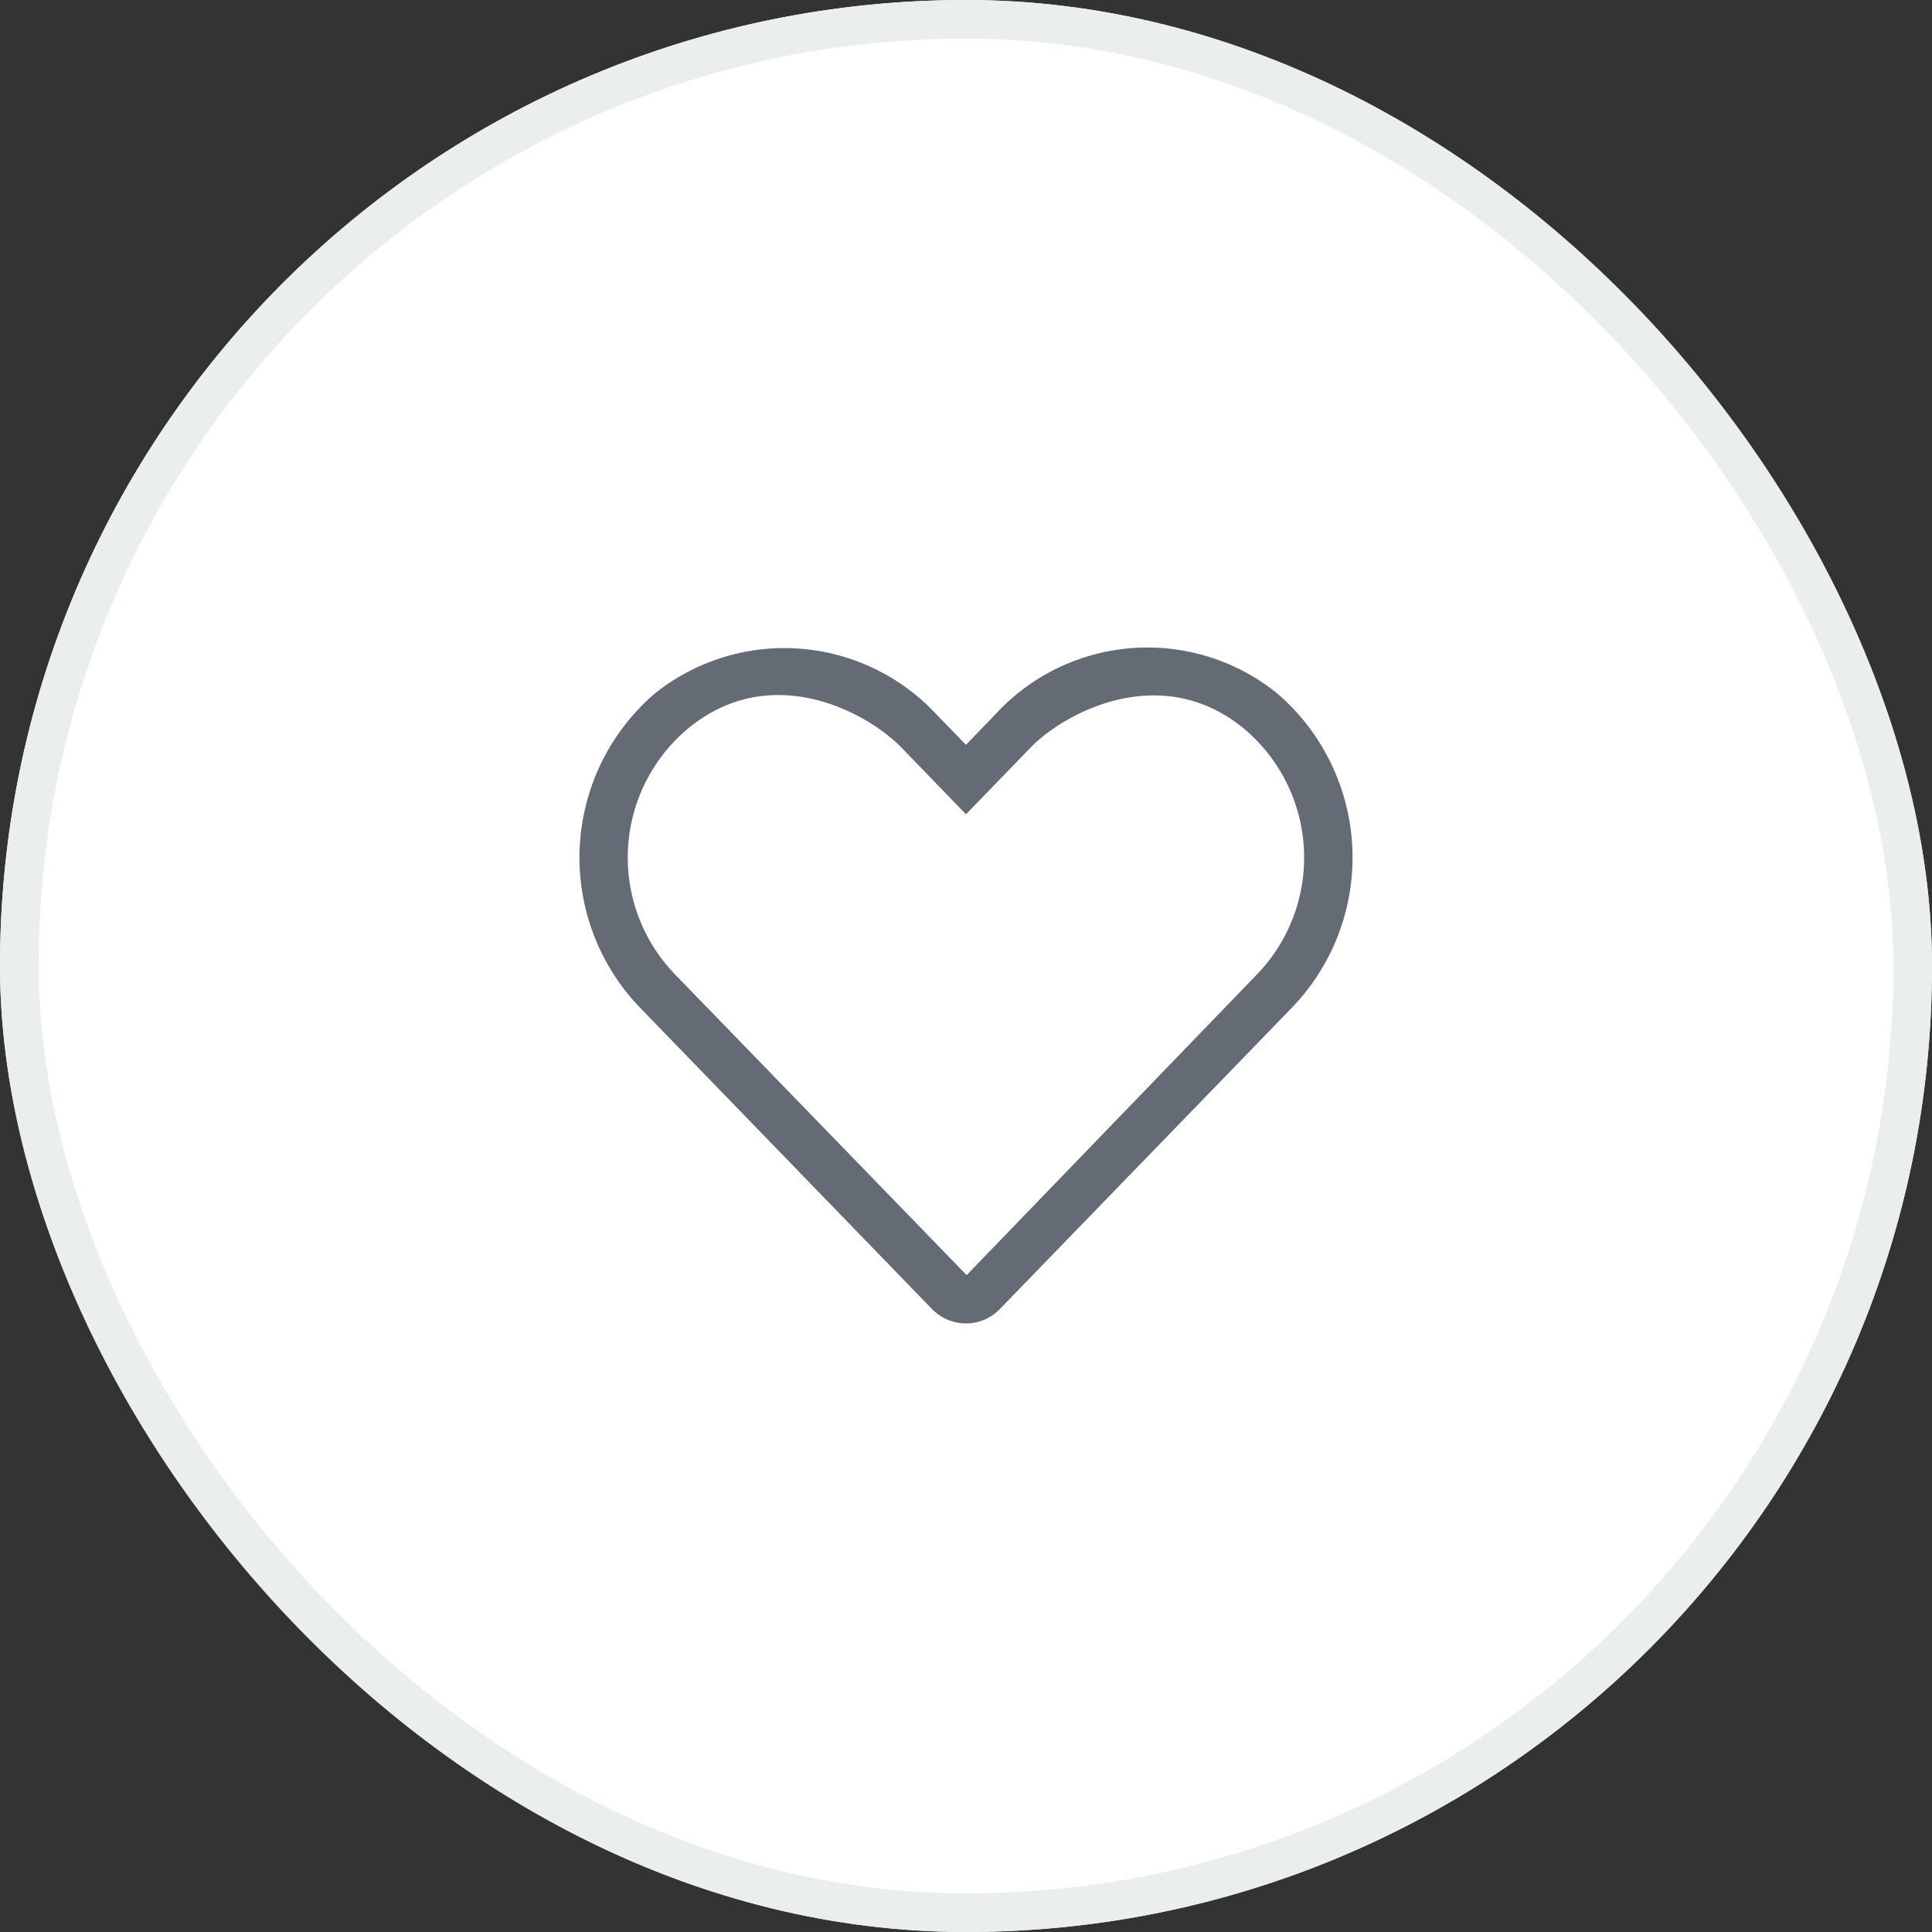
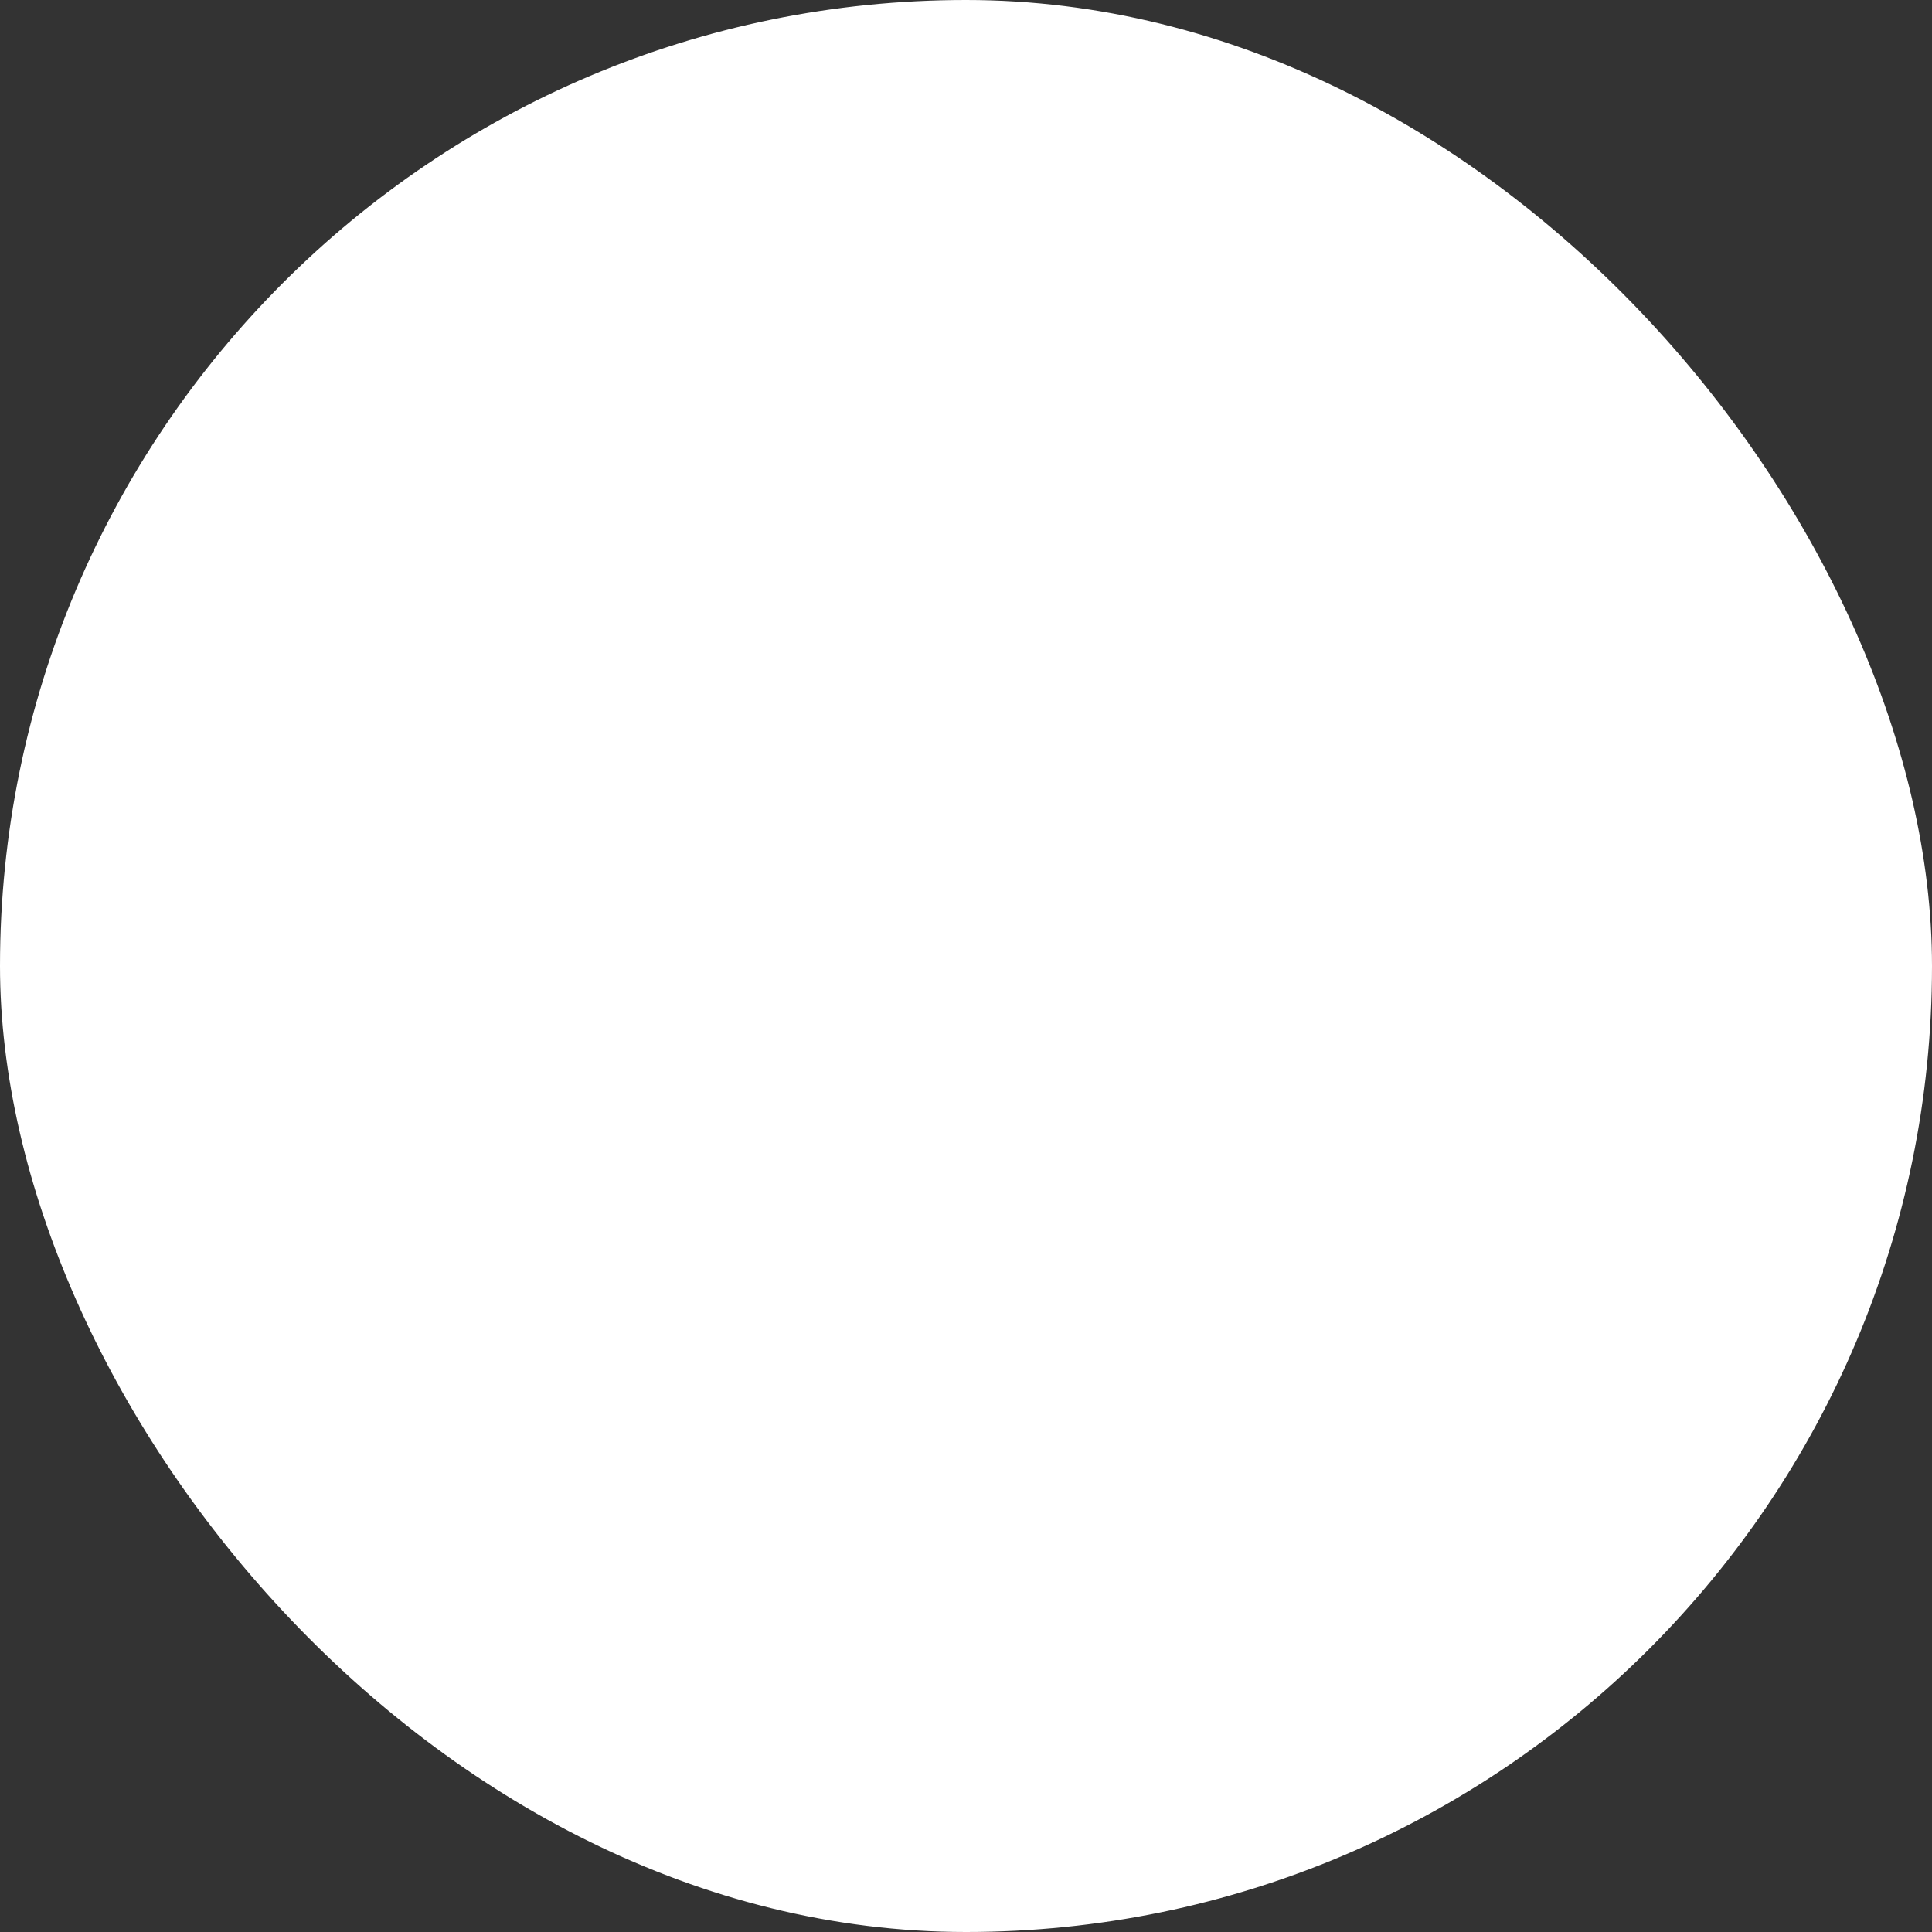
<svg xmlns="http://www.w3.org/2000/svg" id="icon-favorite" width="50" height="50" viewBox="0 0 50 50">
  <rect x="0" y="0" width="50" height="50" fill="#333333" stroke="none" />
  <g id="Rectangle_4" data-name="Rectangle 4" fill="#fff" stroke="#eaeeed" stroke-width="1">
    <rect width="50" height="50" rx="25" stroke="none" />
-     <rect x="0.5" y="0.5" width="49" height="49" rx="24.5" fill="none" />
  </g>
-   <path id="Path_2509" data-name="Path 2509" d="M18.059-15.051a5.343,5.343,0,0,0-7.289.527l-.77.8-.77-.793a5.371,5.371,0,0,0-7.289-.531,5.6,5.6,0,0,0-.387,8.117L9.113.871A1.229,1.229,0,0,0,10,1.25a1.214,1.214,0,0,0,.883-.379l7.559-7.8A5.6,5.6,0,0,0,18.059-15.051ZM17.547-7.8,10.016,0,2.453-7.8a4.351,4.351,0,0,1,.3-6.3c2.141-1.828,4.656-.5,5.578.449L10-11.926l1.668-1.723c.906-.937,3.445-2.266,5.578-.449A4.354,4.354,0,0,1,17.547-7.8Z" transform="translate(15 33)" fill="#646b75" />
</svg>